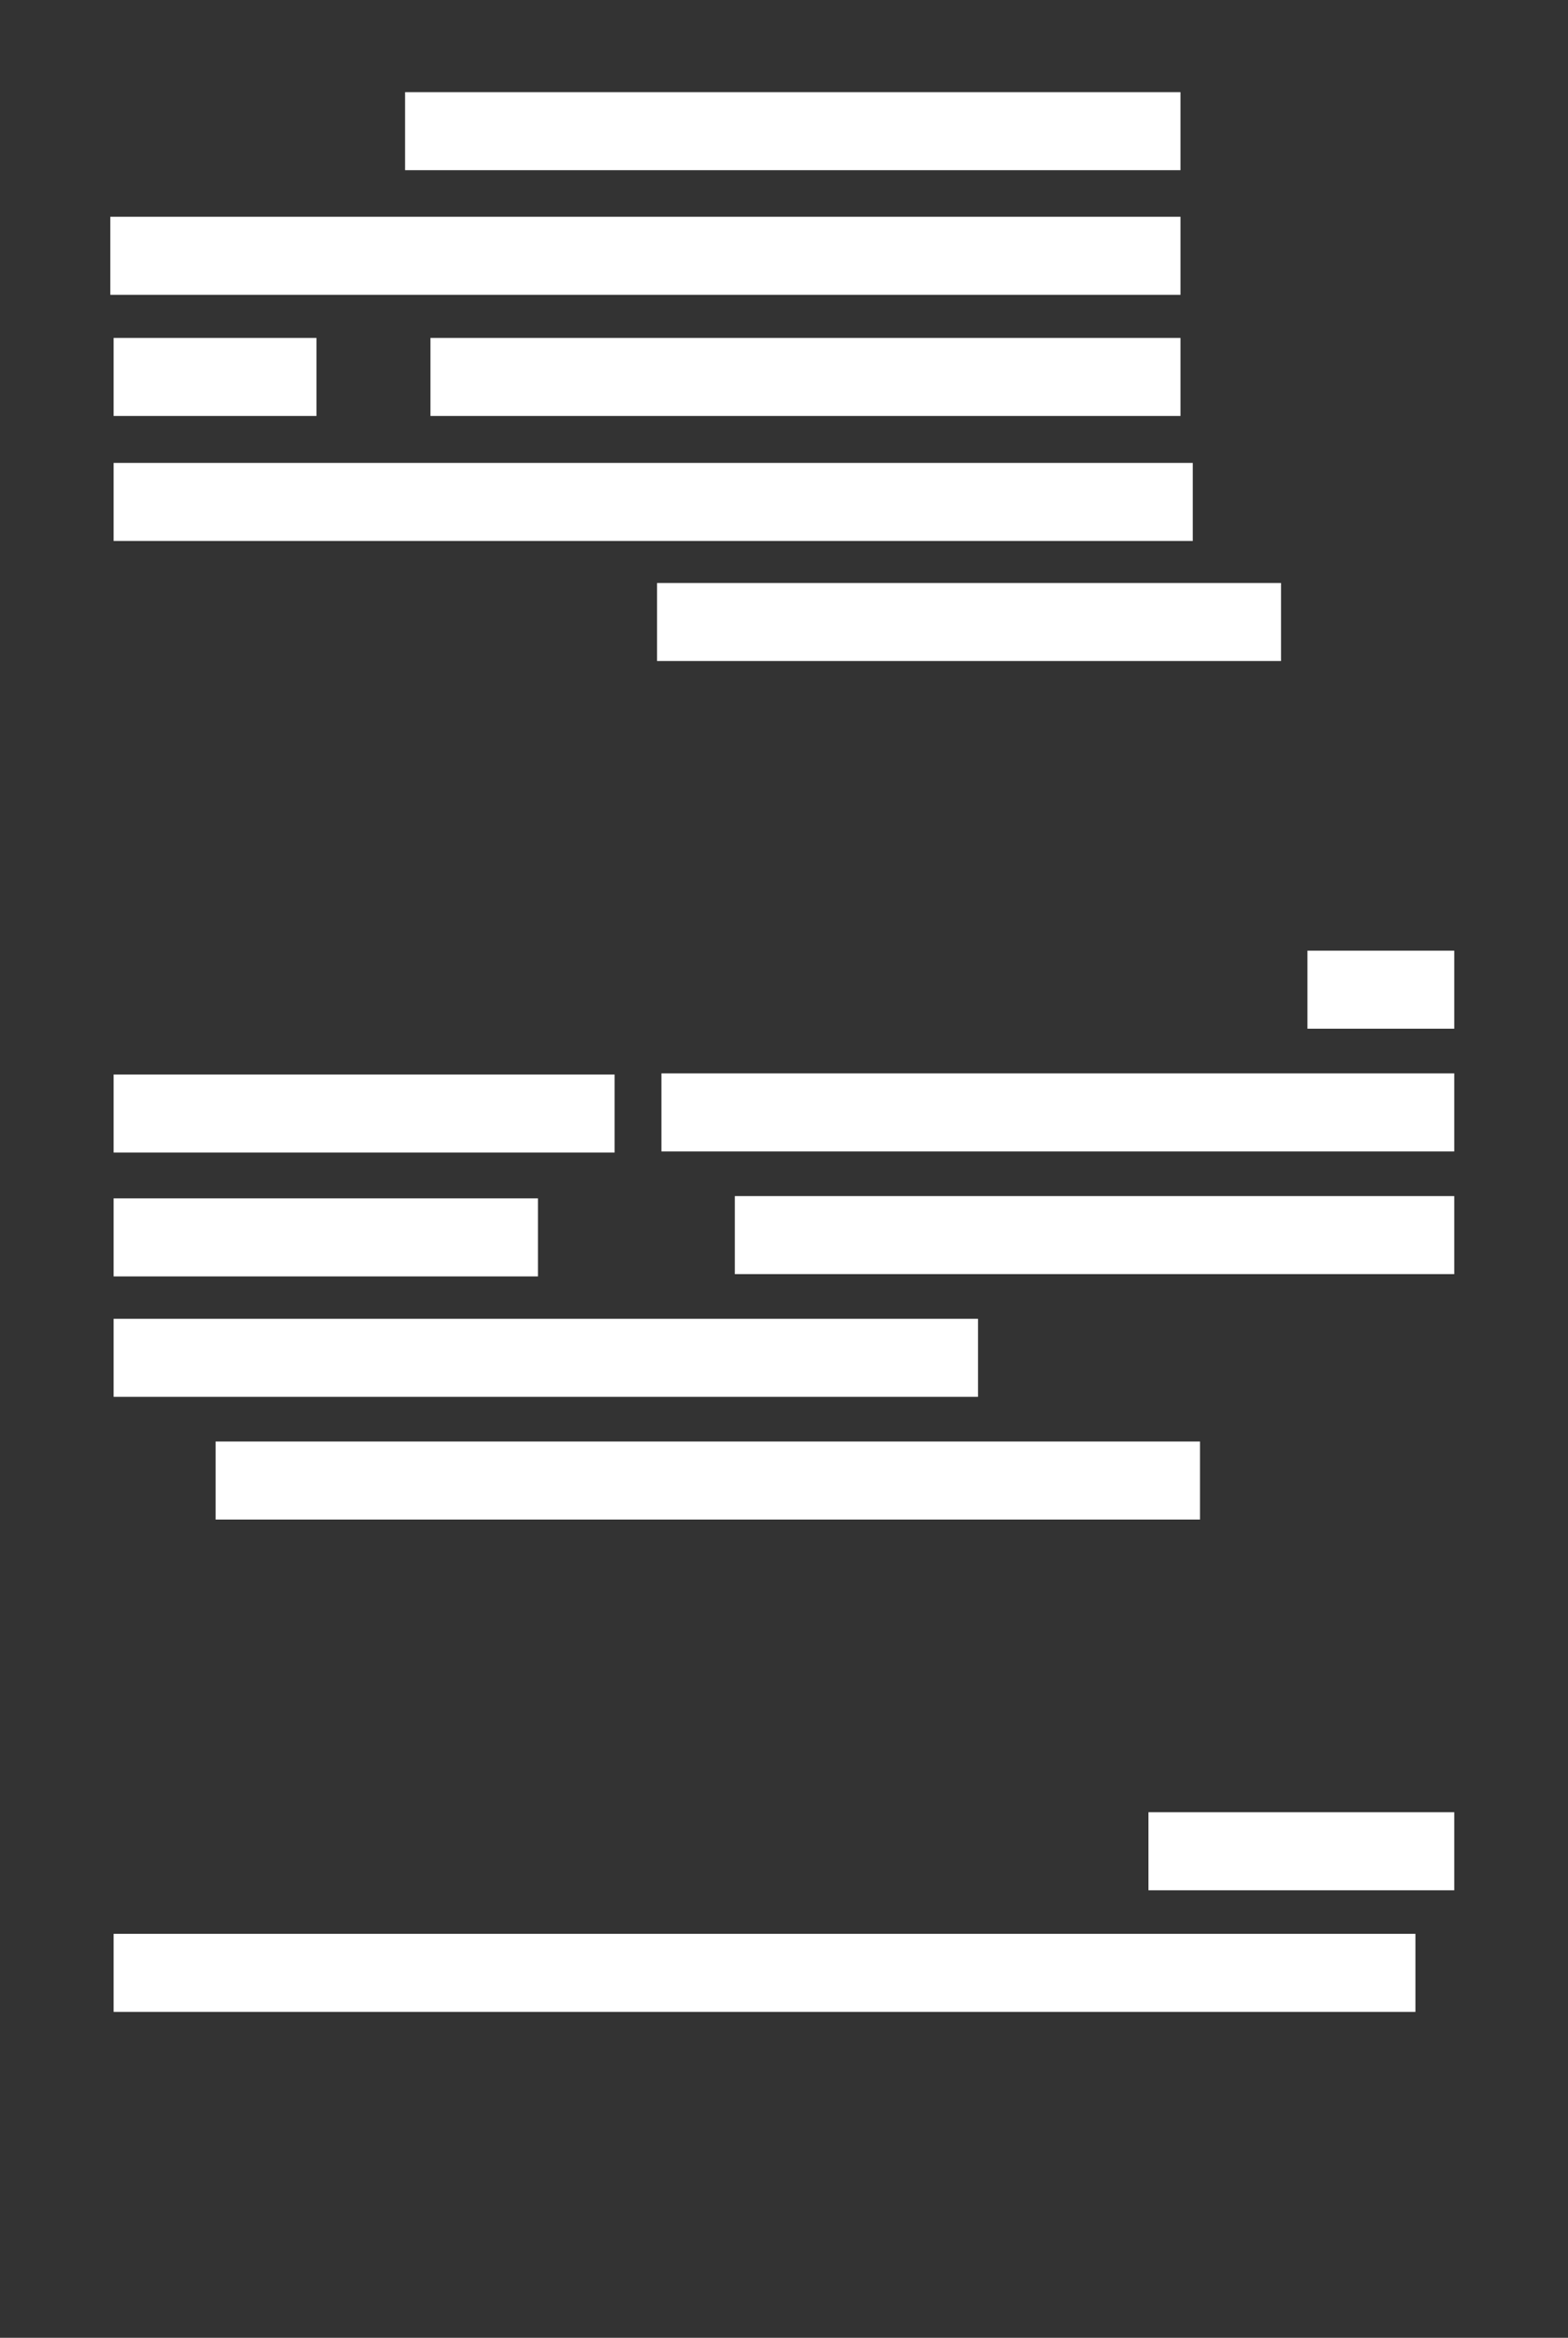
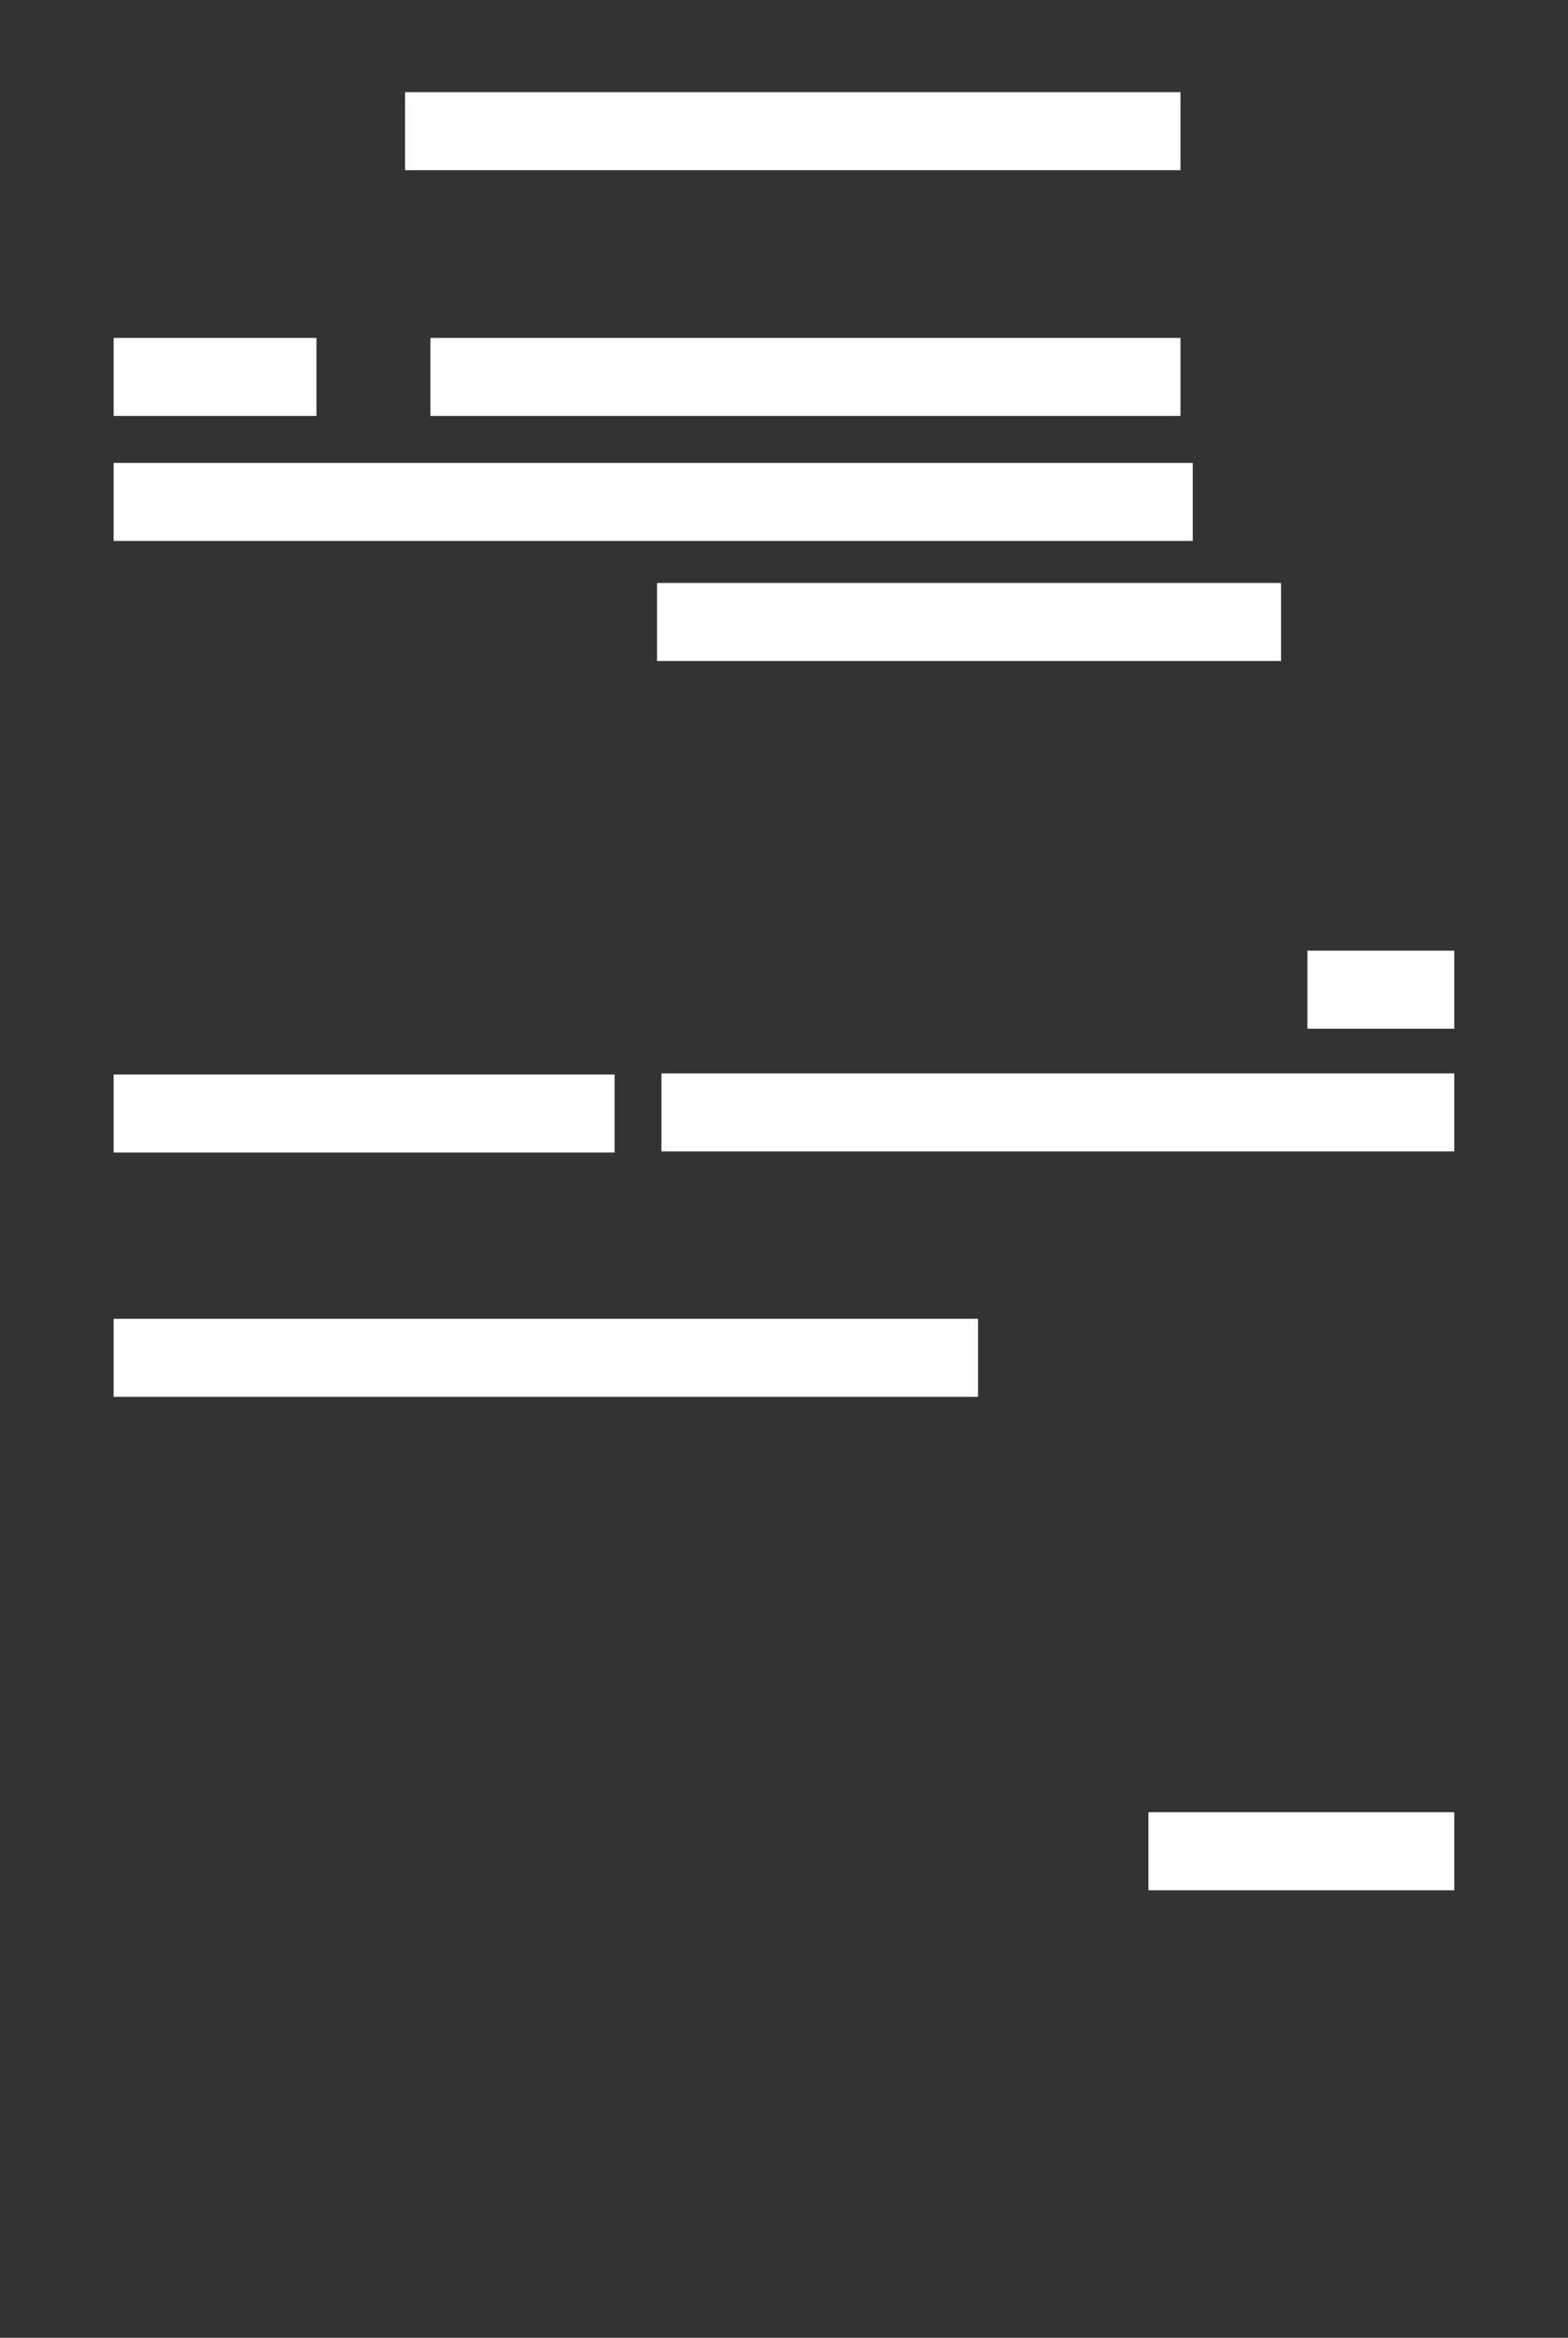
<svg xmlns="http://www.w3.org/2000/svg" id="obi" viewBox="0 0 345 514">
  <rect x="0" y="0" width="345" height="514" fill="#333333" stroke="none" />
  <defs>
    <style>
      .cls-1 {
        fill: #fff;
        stroke-width: 0px;
      }
    </style>
  </defs>
  <rect class="cls-1" x="89.12" y="20.26" width="170.62" height="17.16" />
-   <rect class="cls-1" x="24.27" y="47.66" width="235.47" height="17.16" />
  <rect class="cls-1" x="25" y="101.78" width="237.44" height="17.16" />
  <rect class="cls-1" x="144.57" y="128.18" width="137.29" height="17.16" />
  <rect class="cls-1" x="25" y="74.3" width="44.63" height="17.16" />
  <rect class="cls-1" x="94.71" y="74.3" width="165.03" height="17.16" />
  <rect class="cls-1" x="25" y="236.25" width="110.23" height="17.16" />
  <rect class="cls-1" x="145.53" y="236" width="174.44" height="17.16" />
  <rect class="cls-1" x="287.67" y="209.02" width="32.3" height="17.16" />
-   <rect class="cls-1" x="25" y="263.48" width="93.36" height="17.16" />
  <rect class="cls-1" x="25" y="289.96" width="190.19" height="17.16" />
-   <rect class="cls-1" x="47.44" y="316.94" width="216.59" height="17.16" />
-   <rect class="cls-1" x="161.68" y="262.98" width="158.29" height="17.16" />
  <rect class="cls-1" x="252.69" y="398.45" width="67.28" height="17.16" />
-   <rect class="cls-1" x="25" y="425.19" width="286.43" height="17.16" />
</svg>